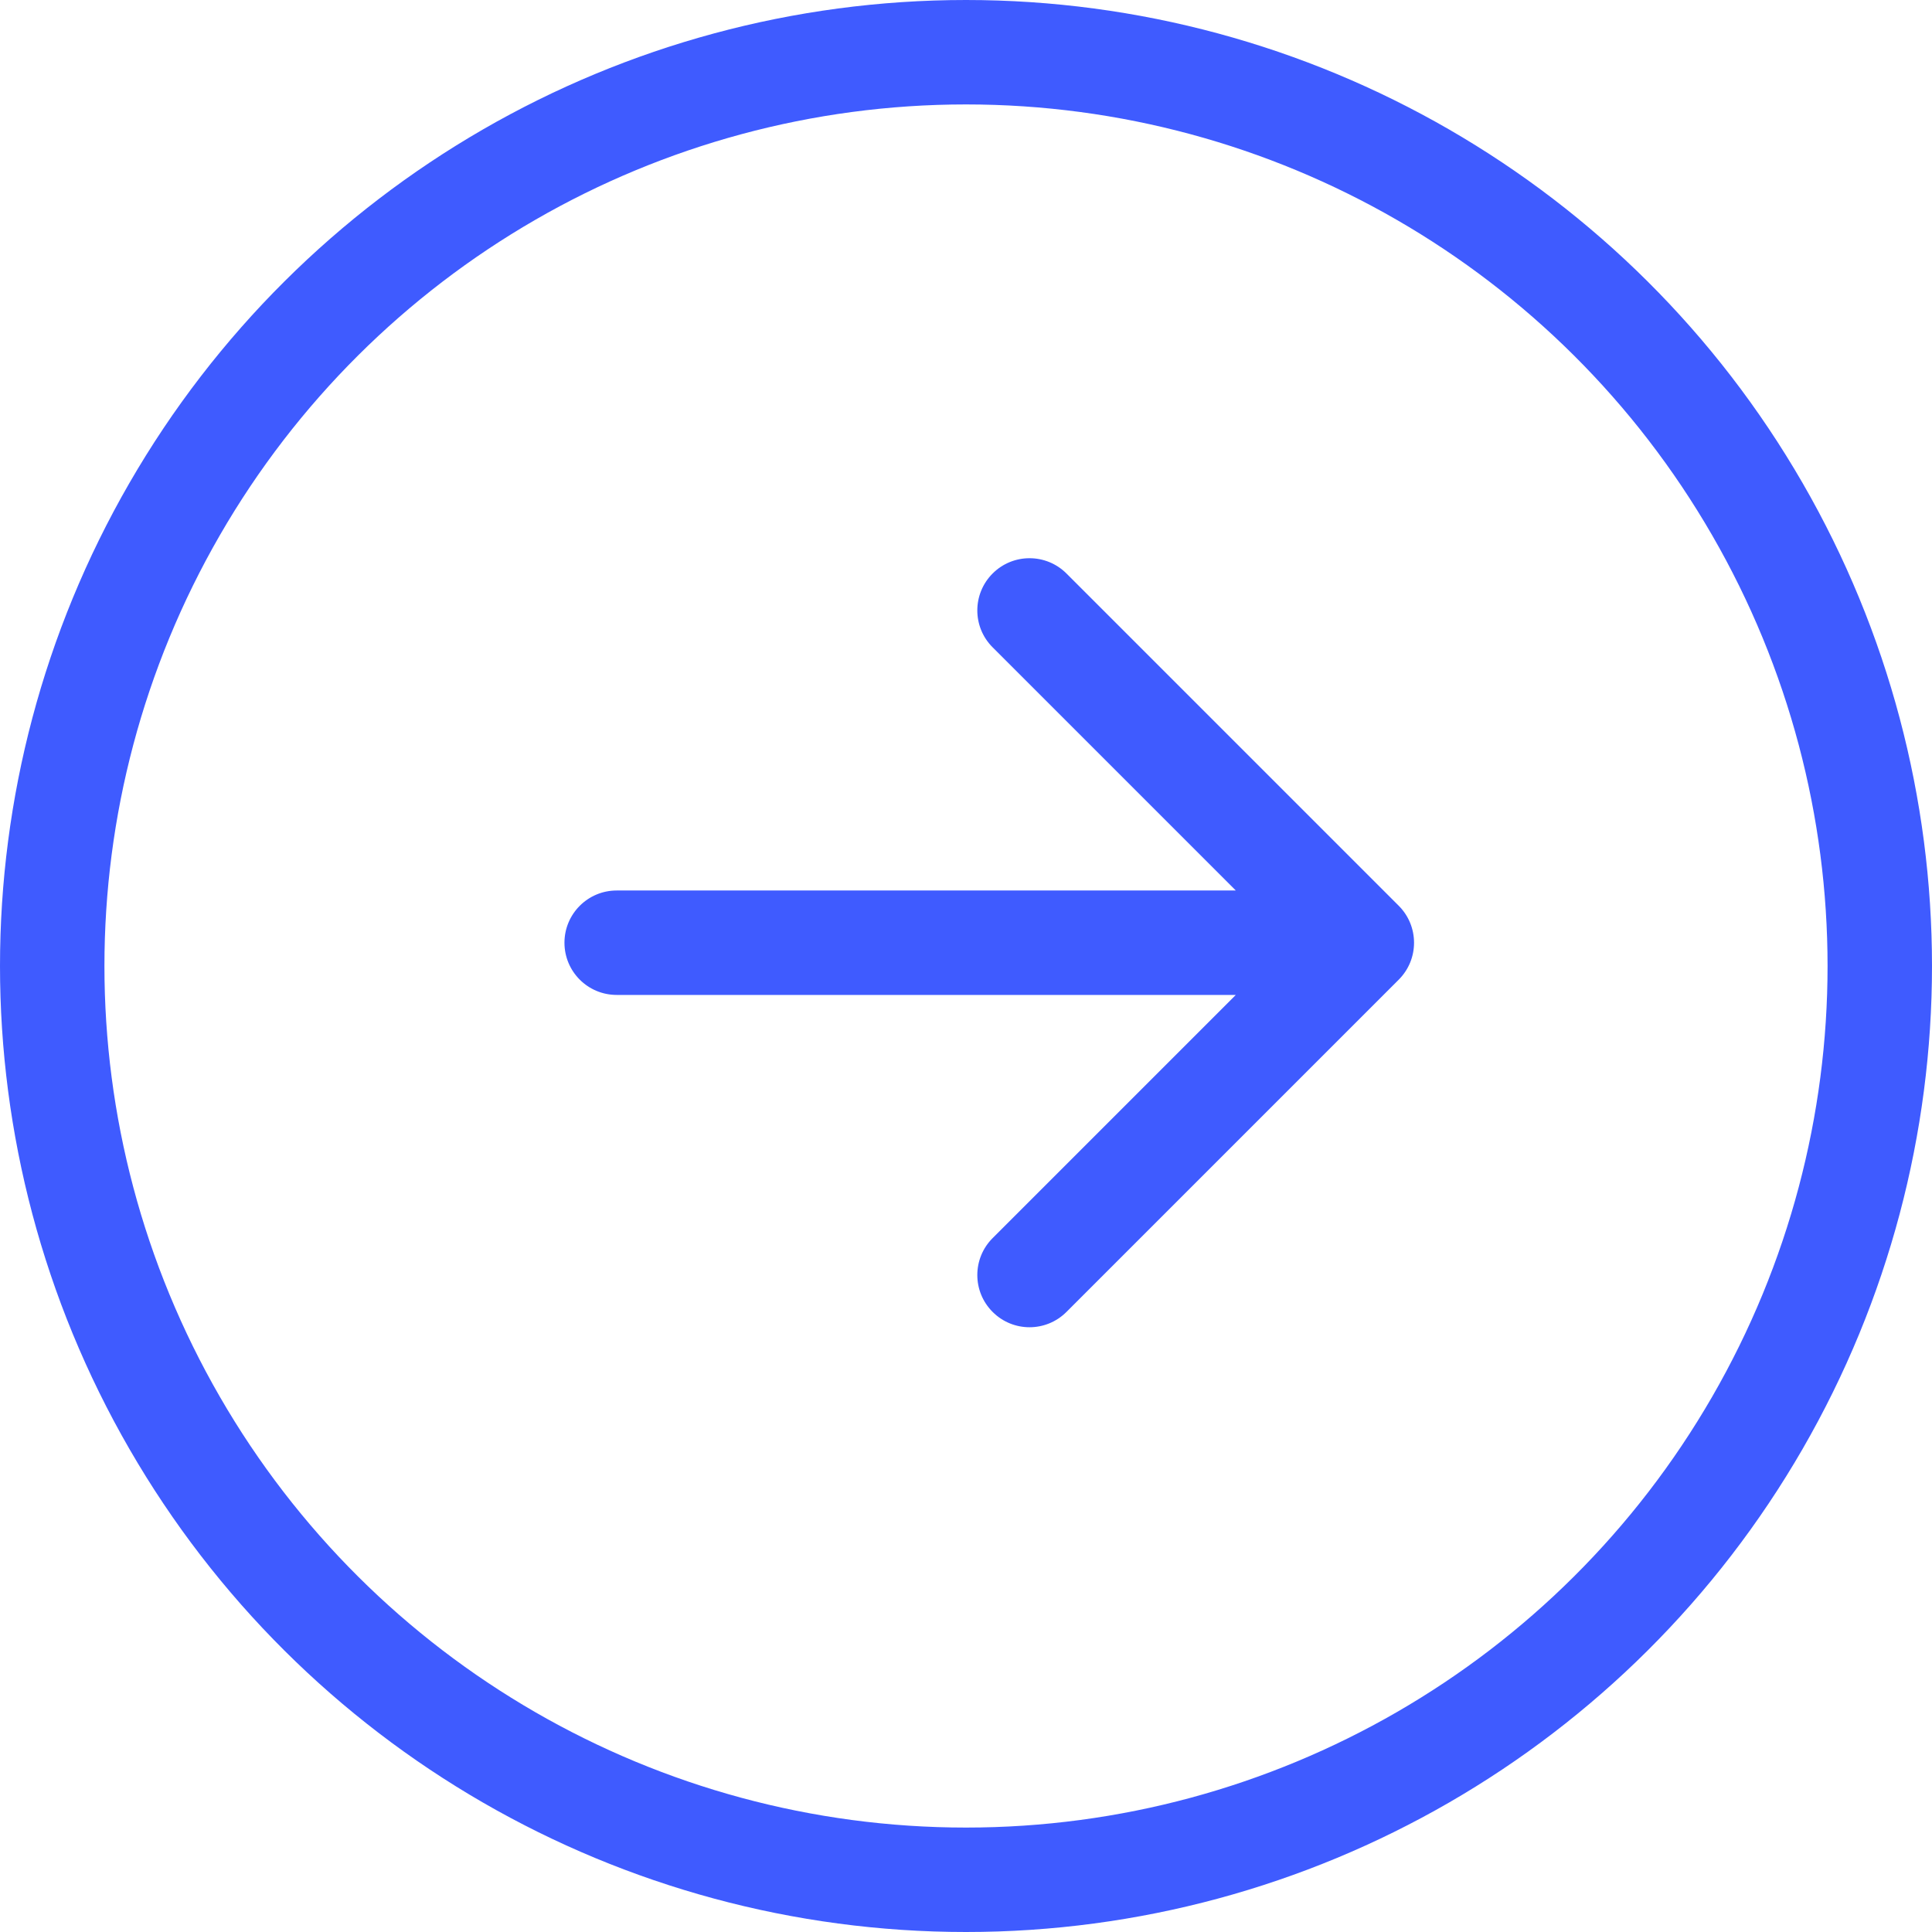
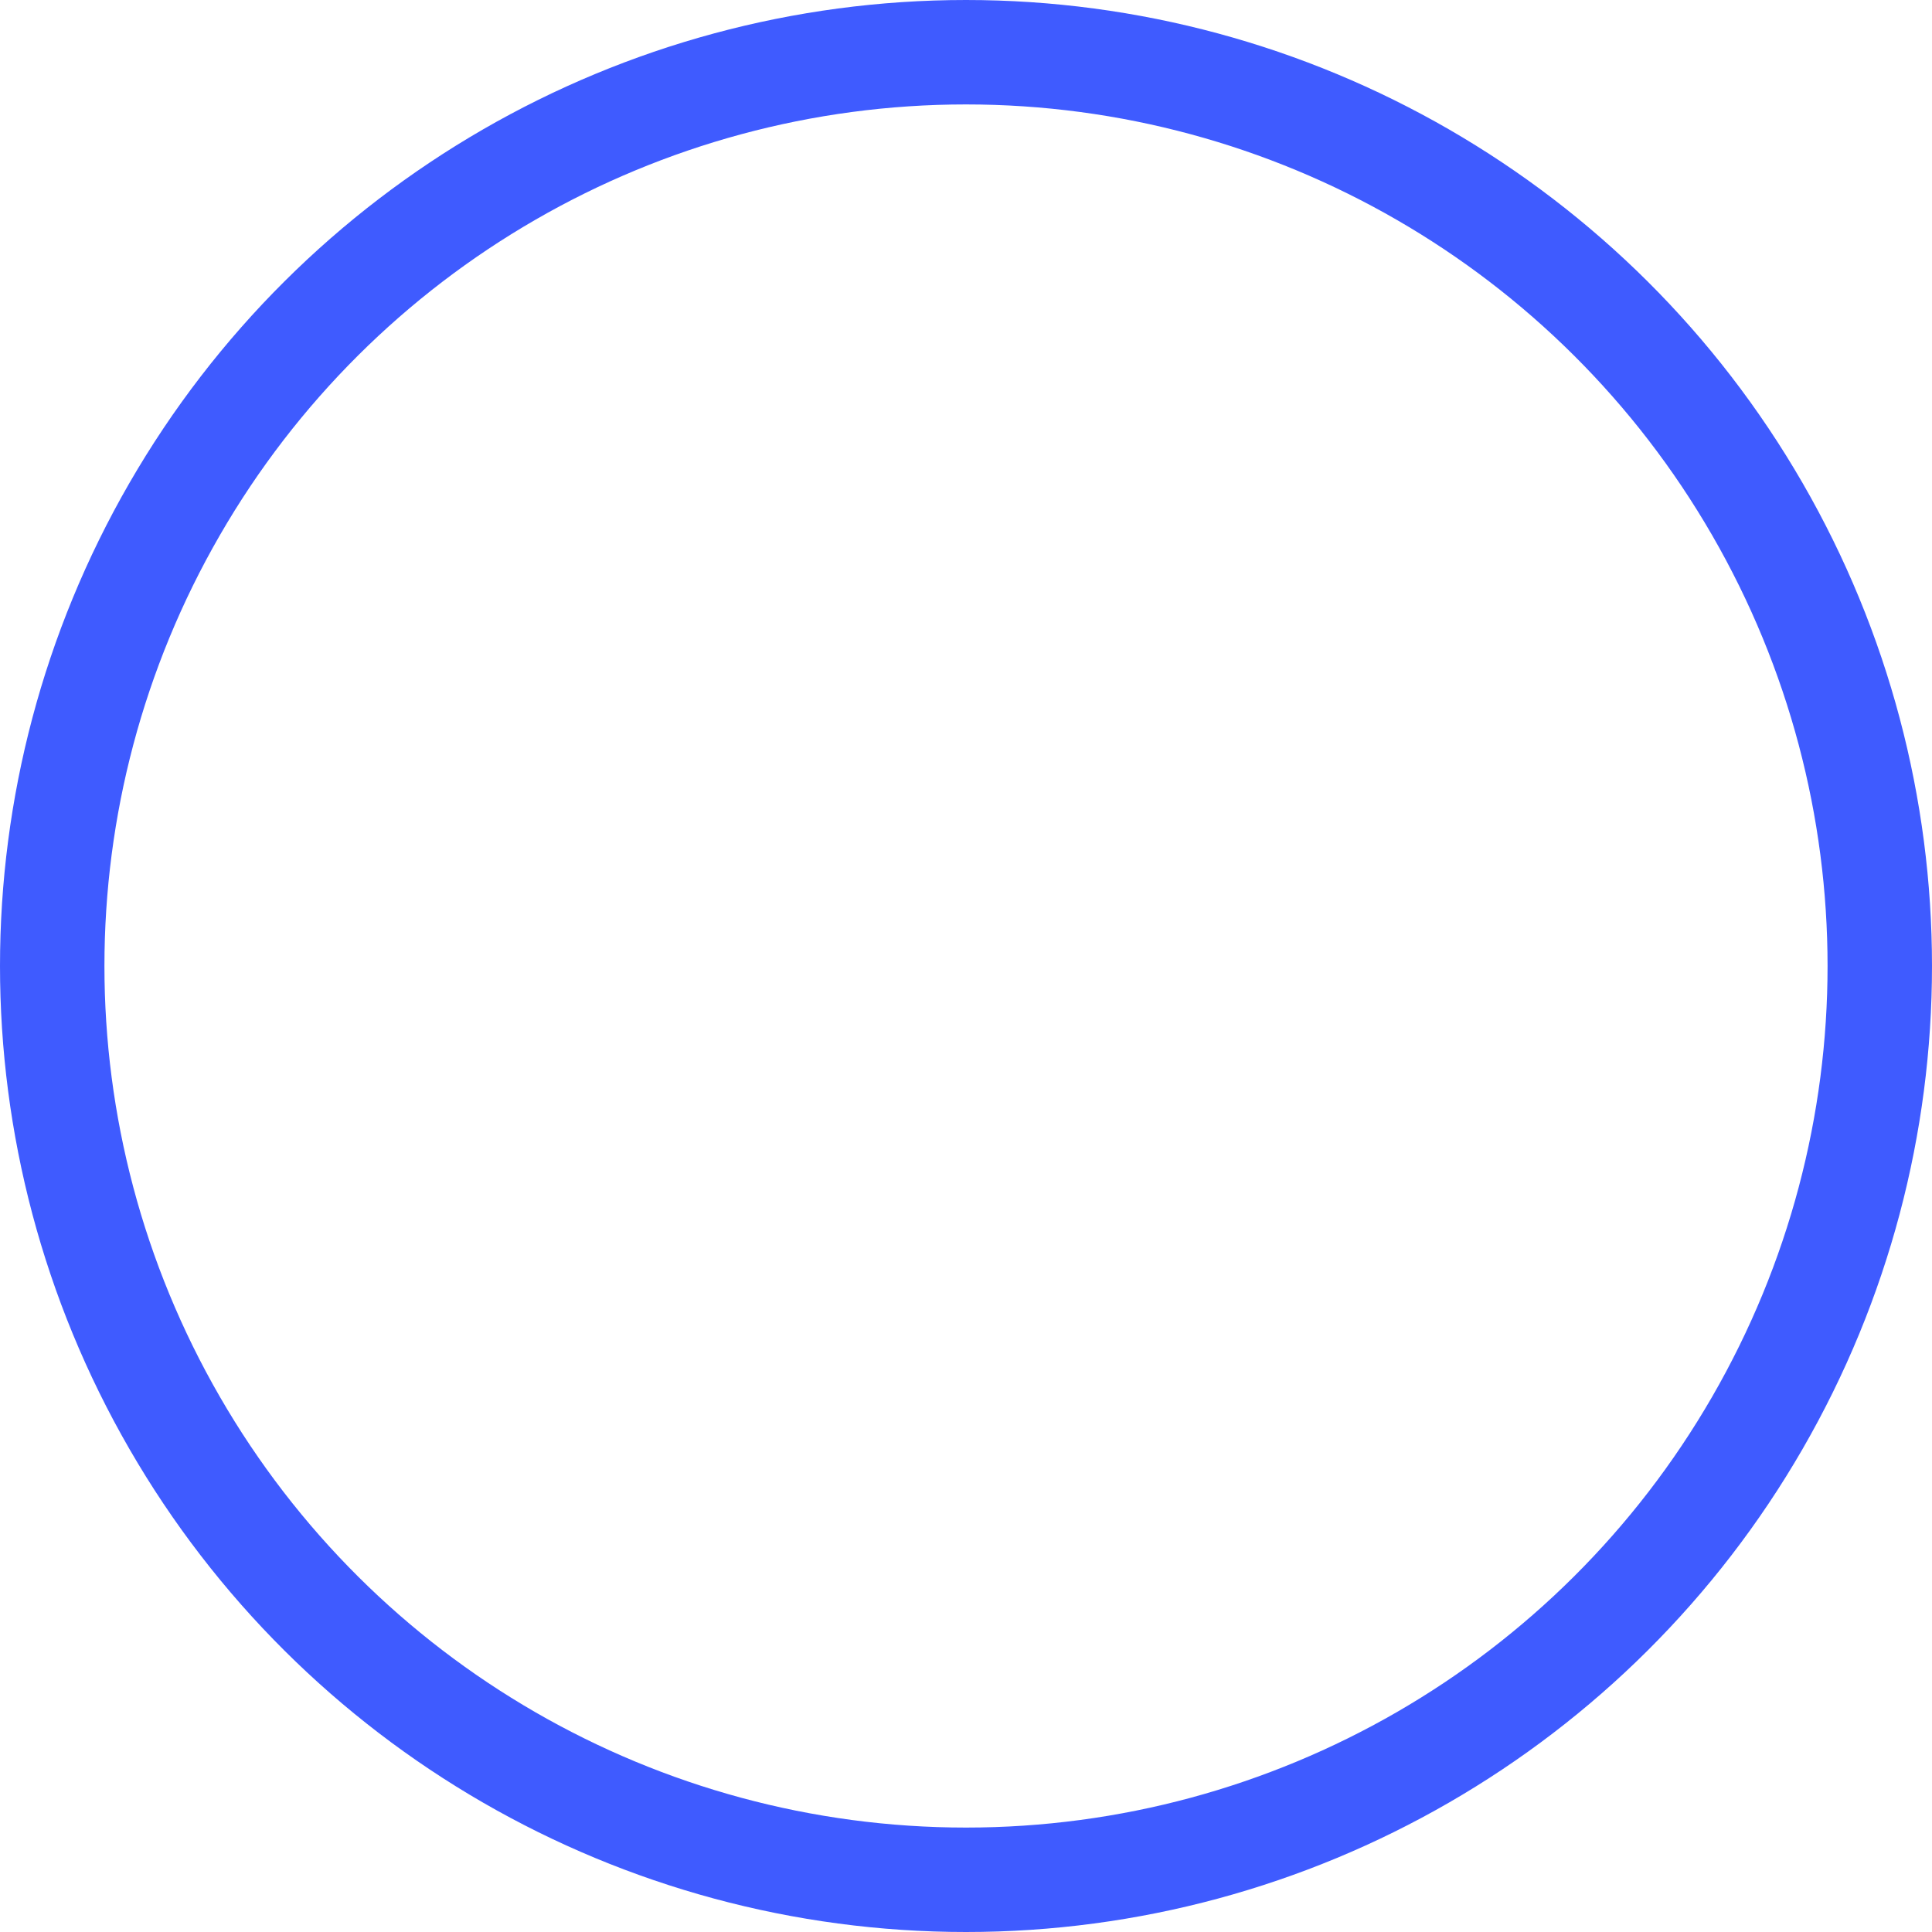
<svg xmlns="http://www.w3.org/2000/svg" width="37" height="37" viewBox="0 0 37 37" fill="none">
-   <path d="M11.81 17.054C11.258 17.054 10.81 17.502 10.81 18.054C10.81 18.607 11.258 19.054 11.81 19.054L11.81 17.054ZM26.788 18.761C27.178 18.371 27.178 17.738 26.788 17.347L20.424 10.983C20.033 10.593 19.4 10.593 19.01 10.983C18.619 11.374 18.619 12.007 19.01 12.397L24.667 18.054L19.01 23.711C18.619 24.102 18.619 24.735 19.01 25.125C19.4 25.516 20.033 25.516 20.424 25.125L26.788 18.761ZM11.81 19.054L26.081 19.054L26.081 17.054L11.81 17.054L11.81 19.054Z" fill="#3F5BFF" />
  <circle cx="18.5" cy="18.5" r="17.5" transform="rotate(-90 18.5 18.5)" stroke="#3F5BFF" stroke-width="2" />
</svg>